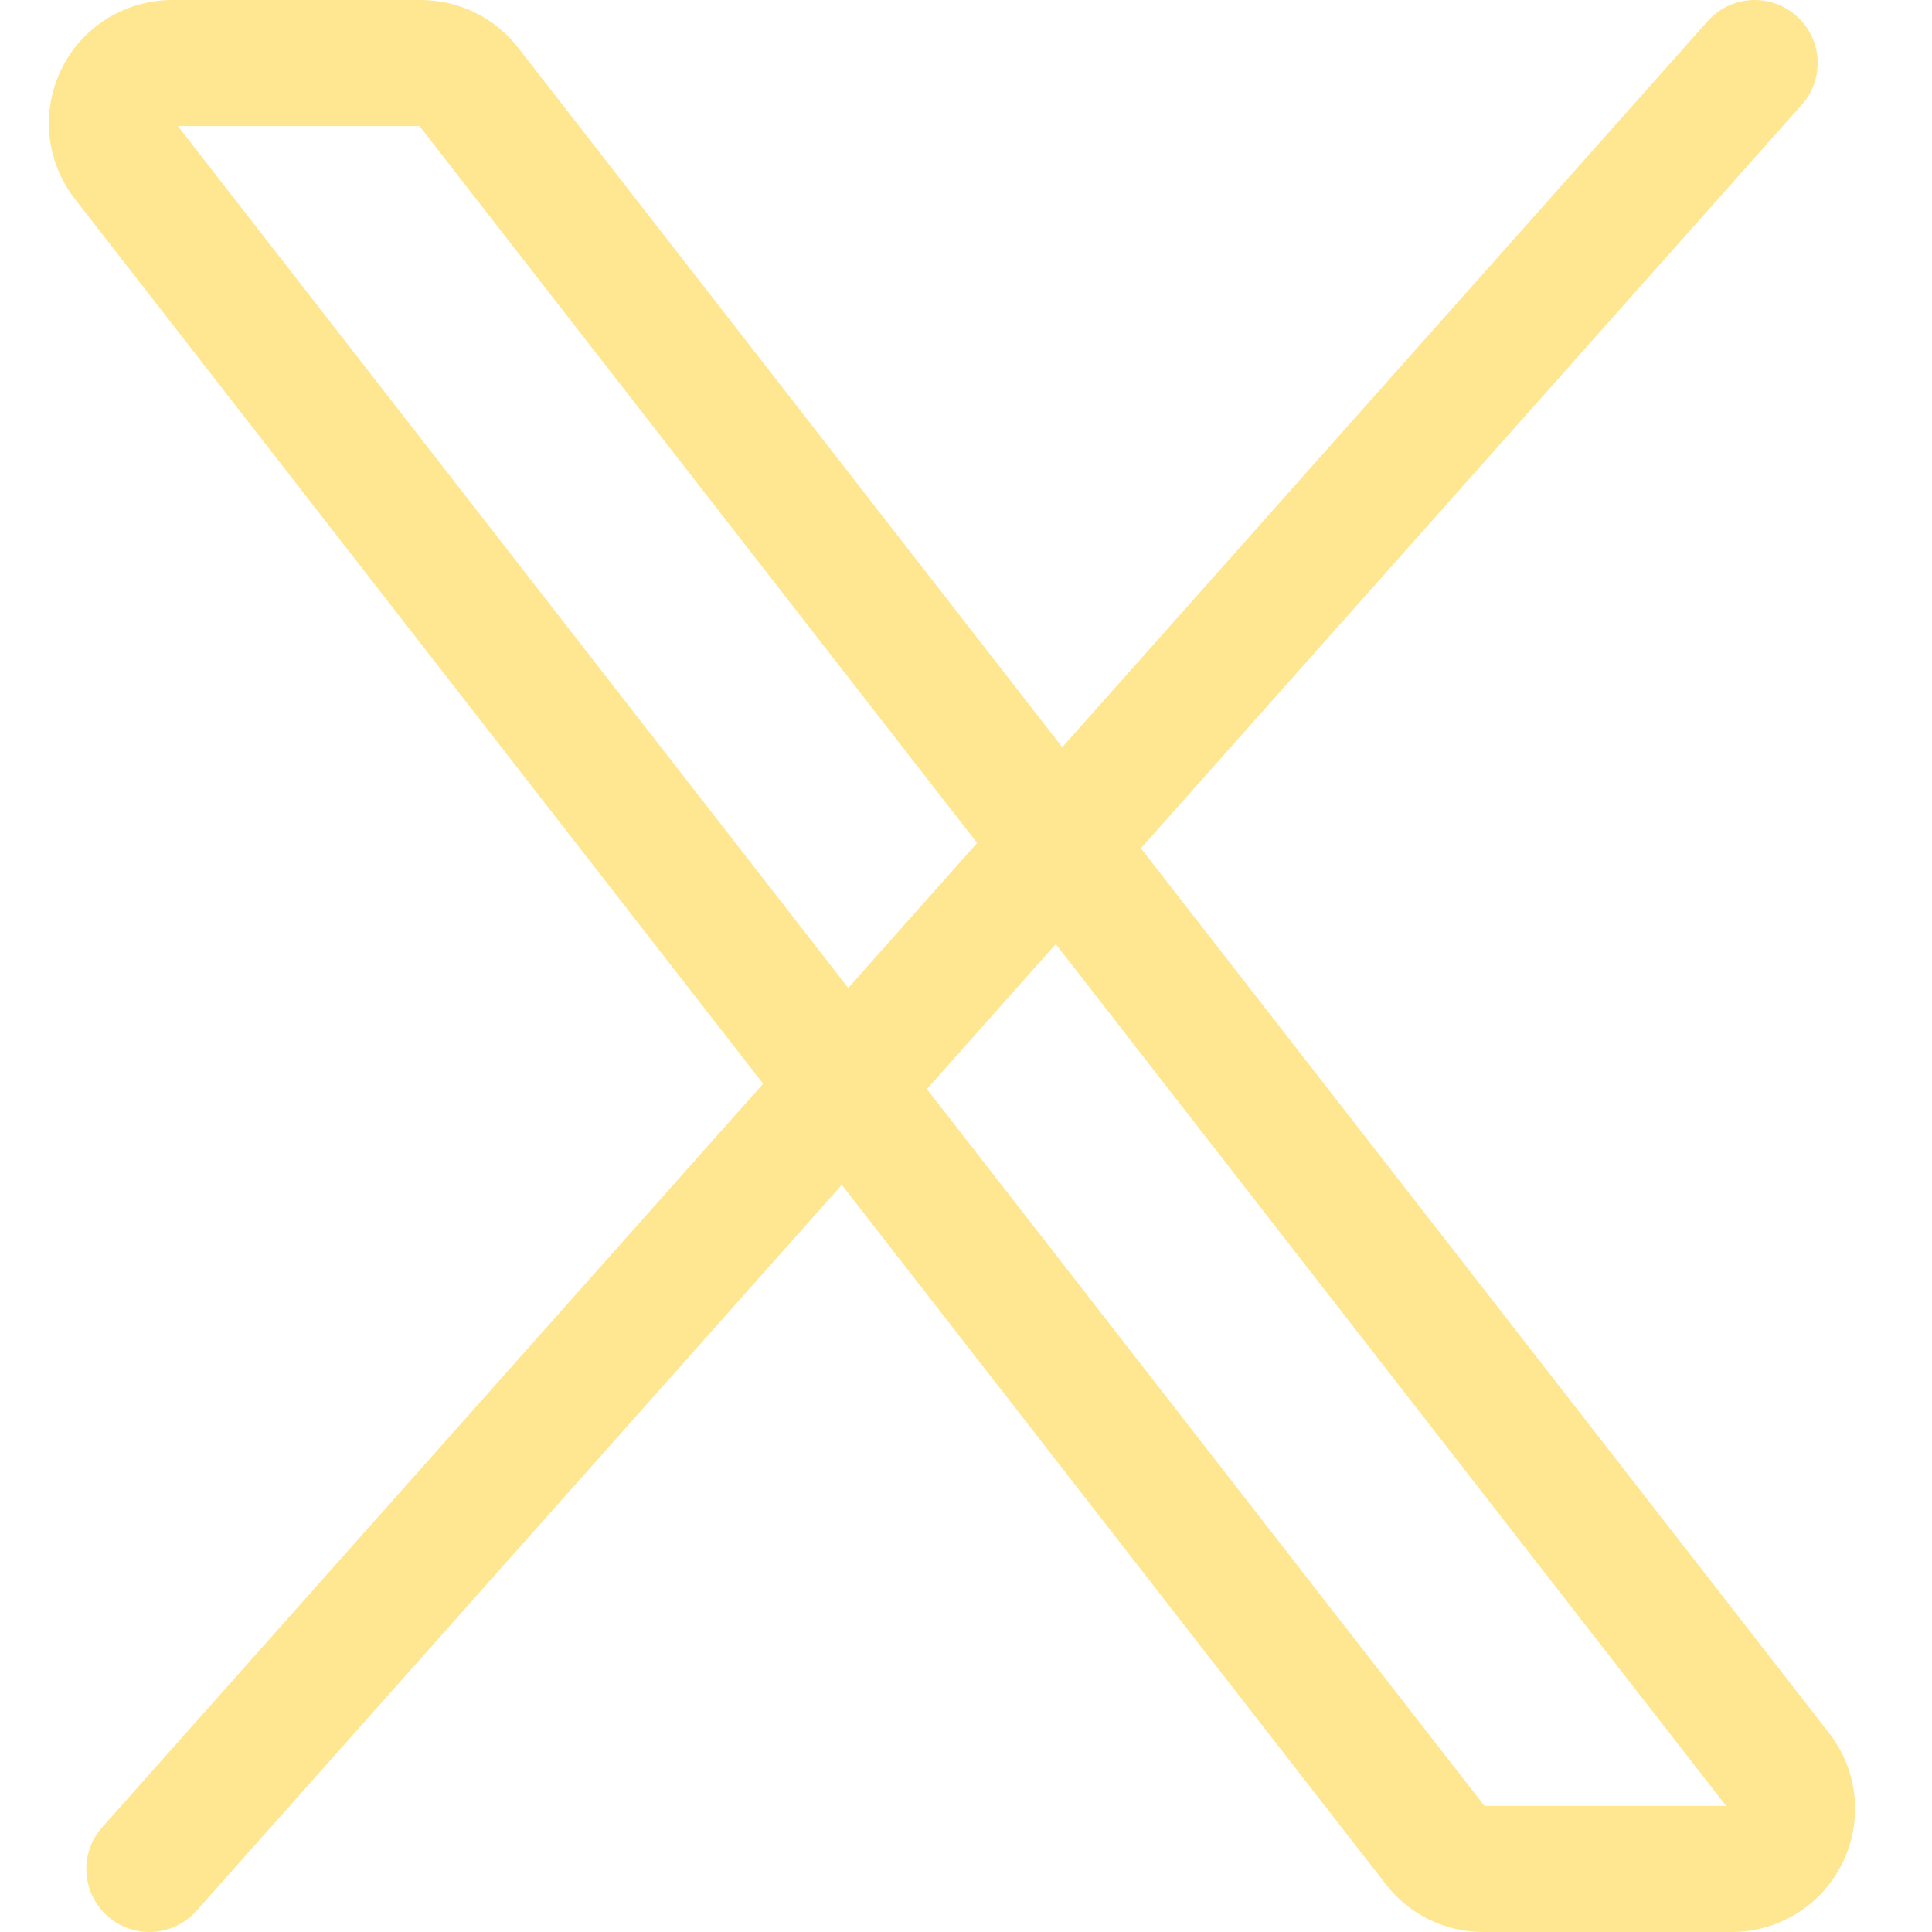
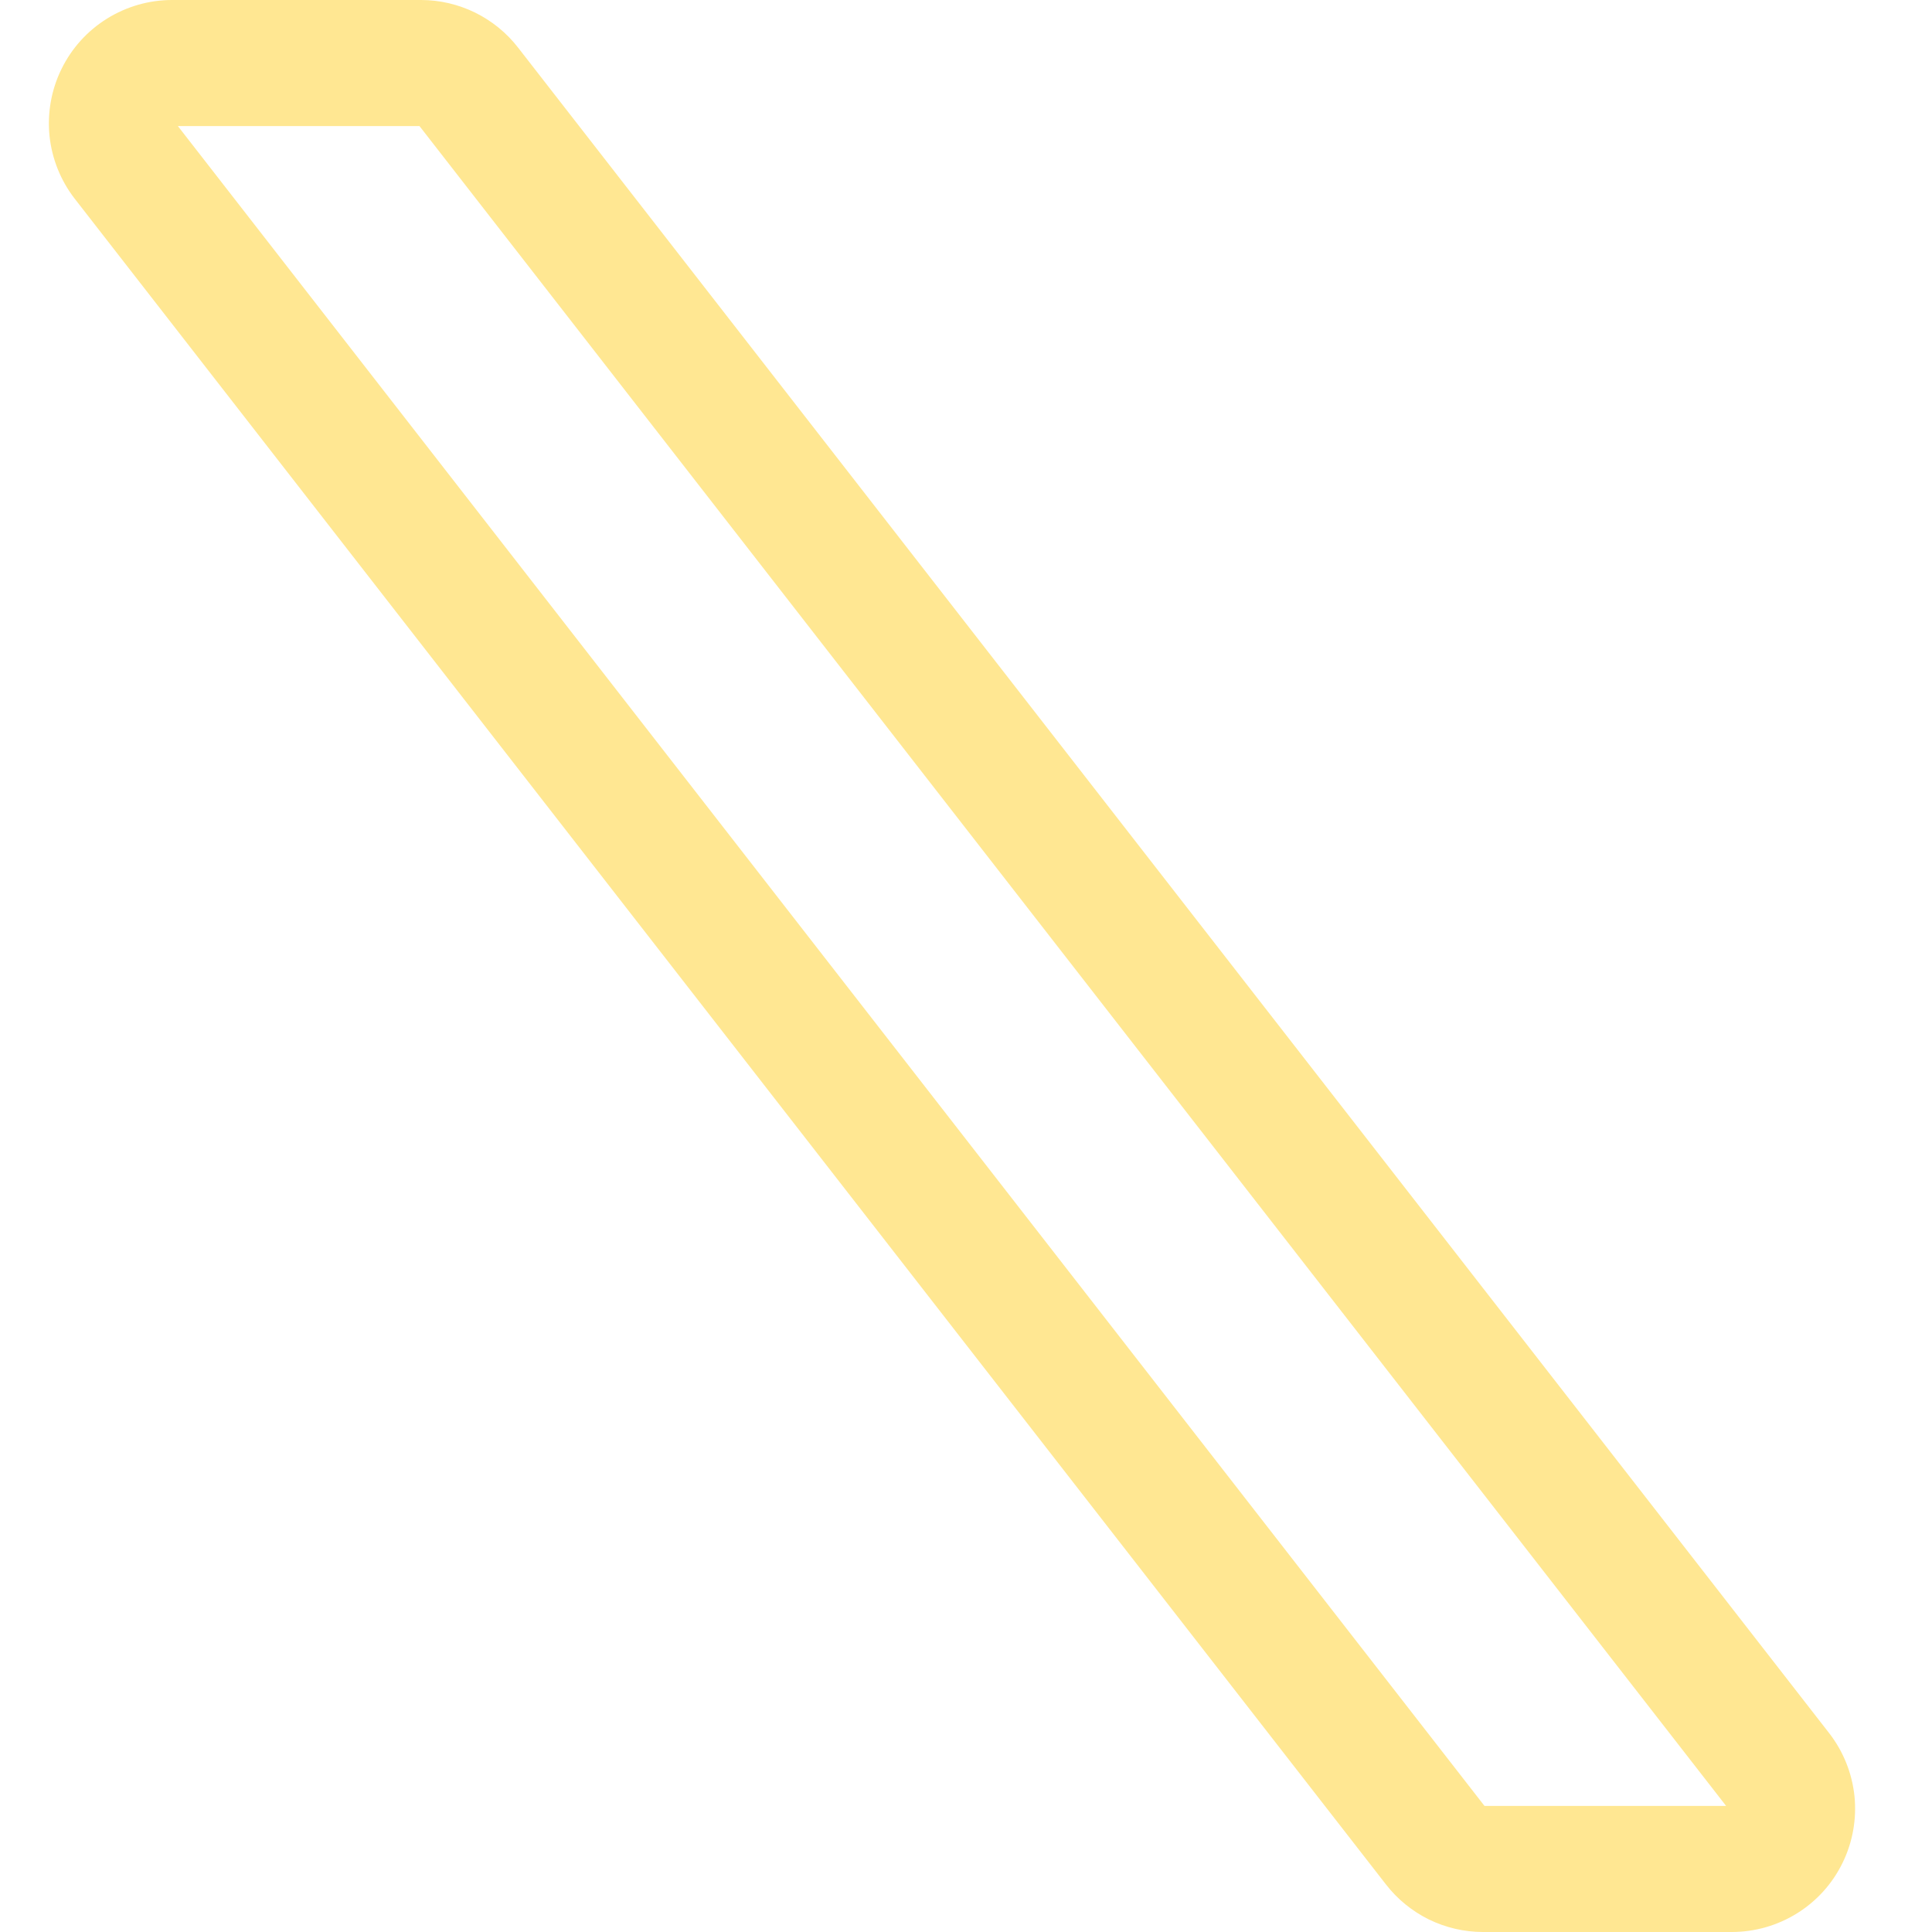
<svg xmlns="http://www.w3.org/2000/svg" width="16" height="16" viewBox="0 0 16 16" fill="none">
  <path fill-rule="evenodd" clip-rule="evenodd" d="M1.473 1.044L12.294 14.956H14.295L3.474 1.044H1.473ZM1.425 3.75644e-09C1.234 -1.63764e-05 1.047 0.054 0.885 0.155C0.723 0.256 0.593 0.4 0.509 0.572C0.425 0.743 0.391 0.935 0.41 1.125C0.43 1.315 0.502 1.495 0.619 1.646L11.477 15.605C11.477 15.605 11.477 15.606 11.477 15.605C11.572 15.728 11.694 15.827 11.833 15.896C11.973 15.964 12.126 16 12.281 16H14.342C14.342 16 14.342 16 14.342 16C14.533 16 14.721 15.946 14.883 15.845C15.045 15.744 15.175 15.6 15.259 15.428C15.343 15.257 15.377 15.065 15.358 14.875C15.338 14.685 15.266 14.505 15.149 14.354L4.291 0.395C4.291 0.395 4.291 0.395 4.291 0.395C4.196 0.272 4.074 0.173 3.934 0.104C3.795 0.036 3.642 0 3.487 3.75644e-09H1.425C1.425 3.75644e-09 1.425 3.75644e-09 1.425 3.75644e-09Z" fill="#FFE792" />
-   <path fill-rule="evenodd" clip-rule="evenodd" d="M14.878 0.132C15.094 0.323 15.113 0.653 14.921 0.868L1.627 15.825C1.435 16.04 1.106 16.06 0.89 15.868C0.675 15.677 0.655 15.347 0.847 15.132L14.142 0.175C14.333 -0.04 14.663 -0.06 14.878 0.132Z" fill="#FFE792" />
</svg>